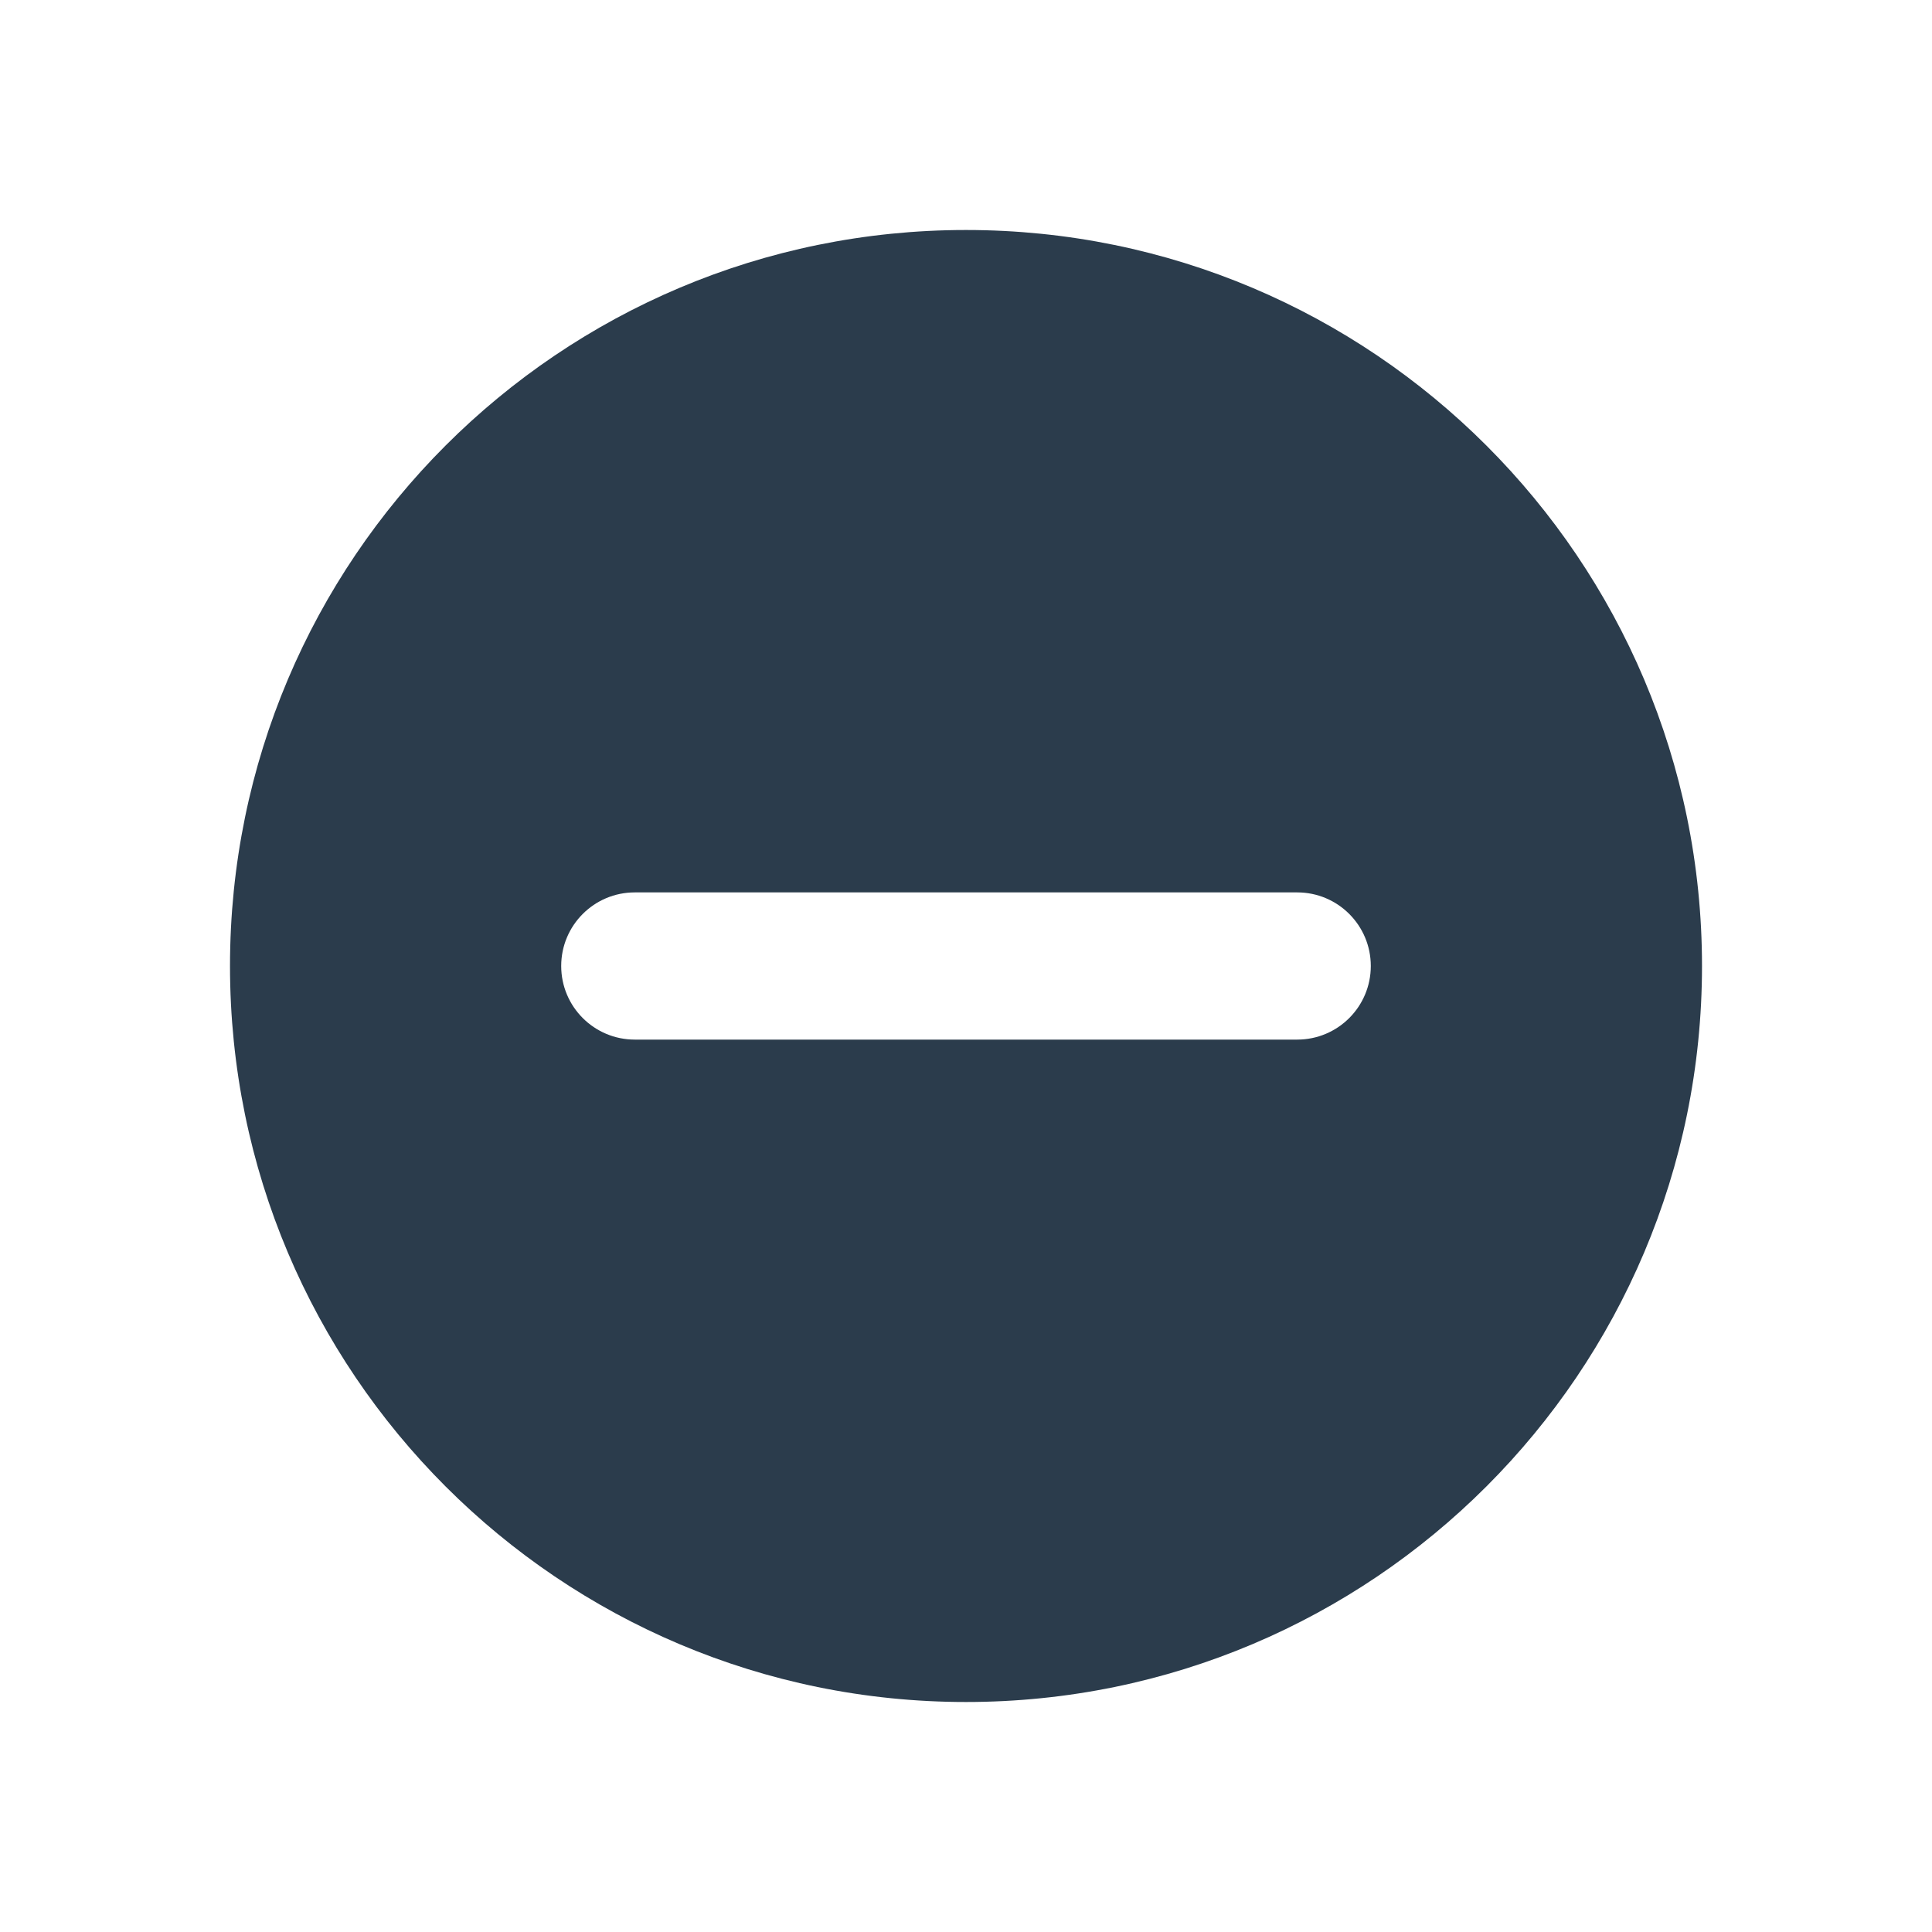
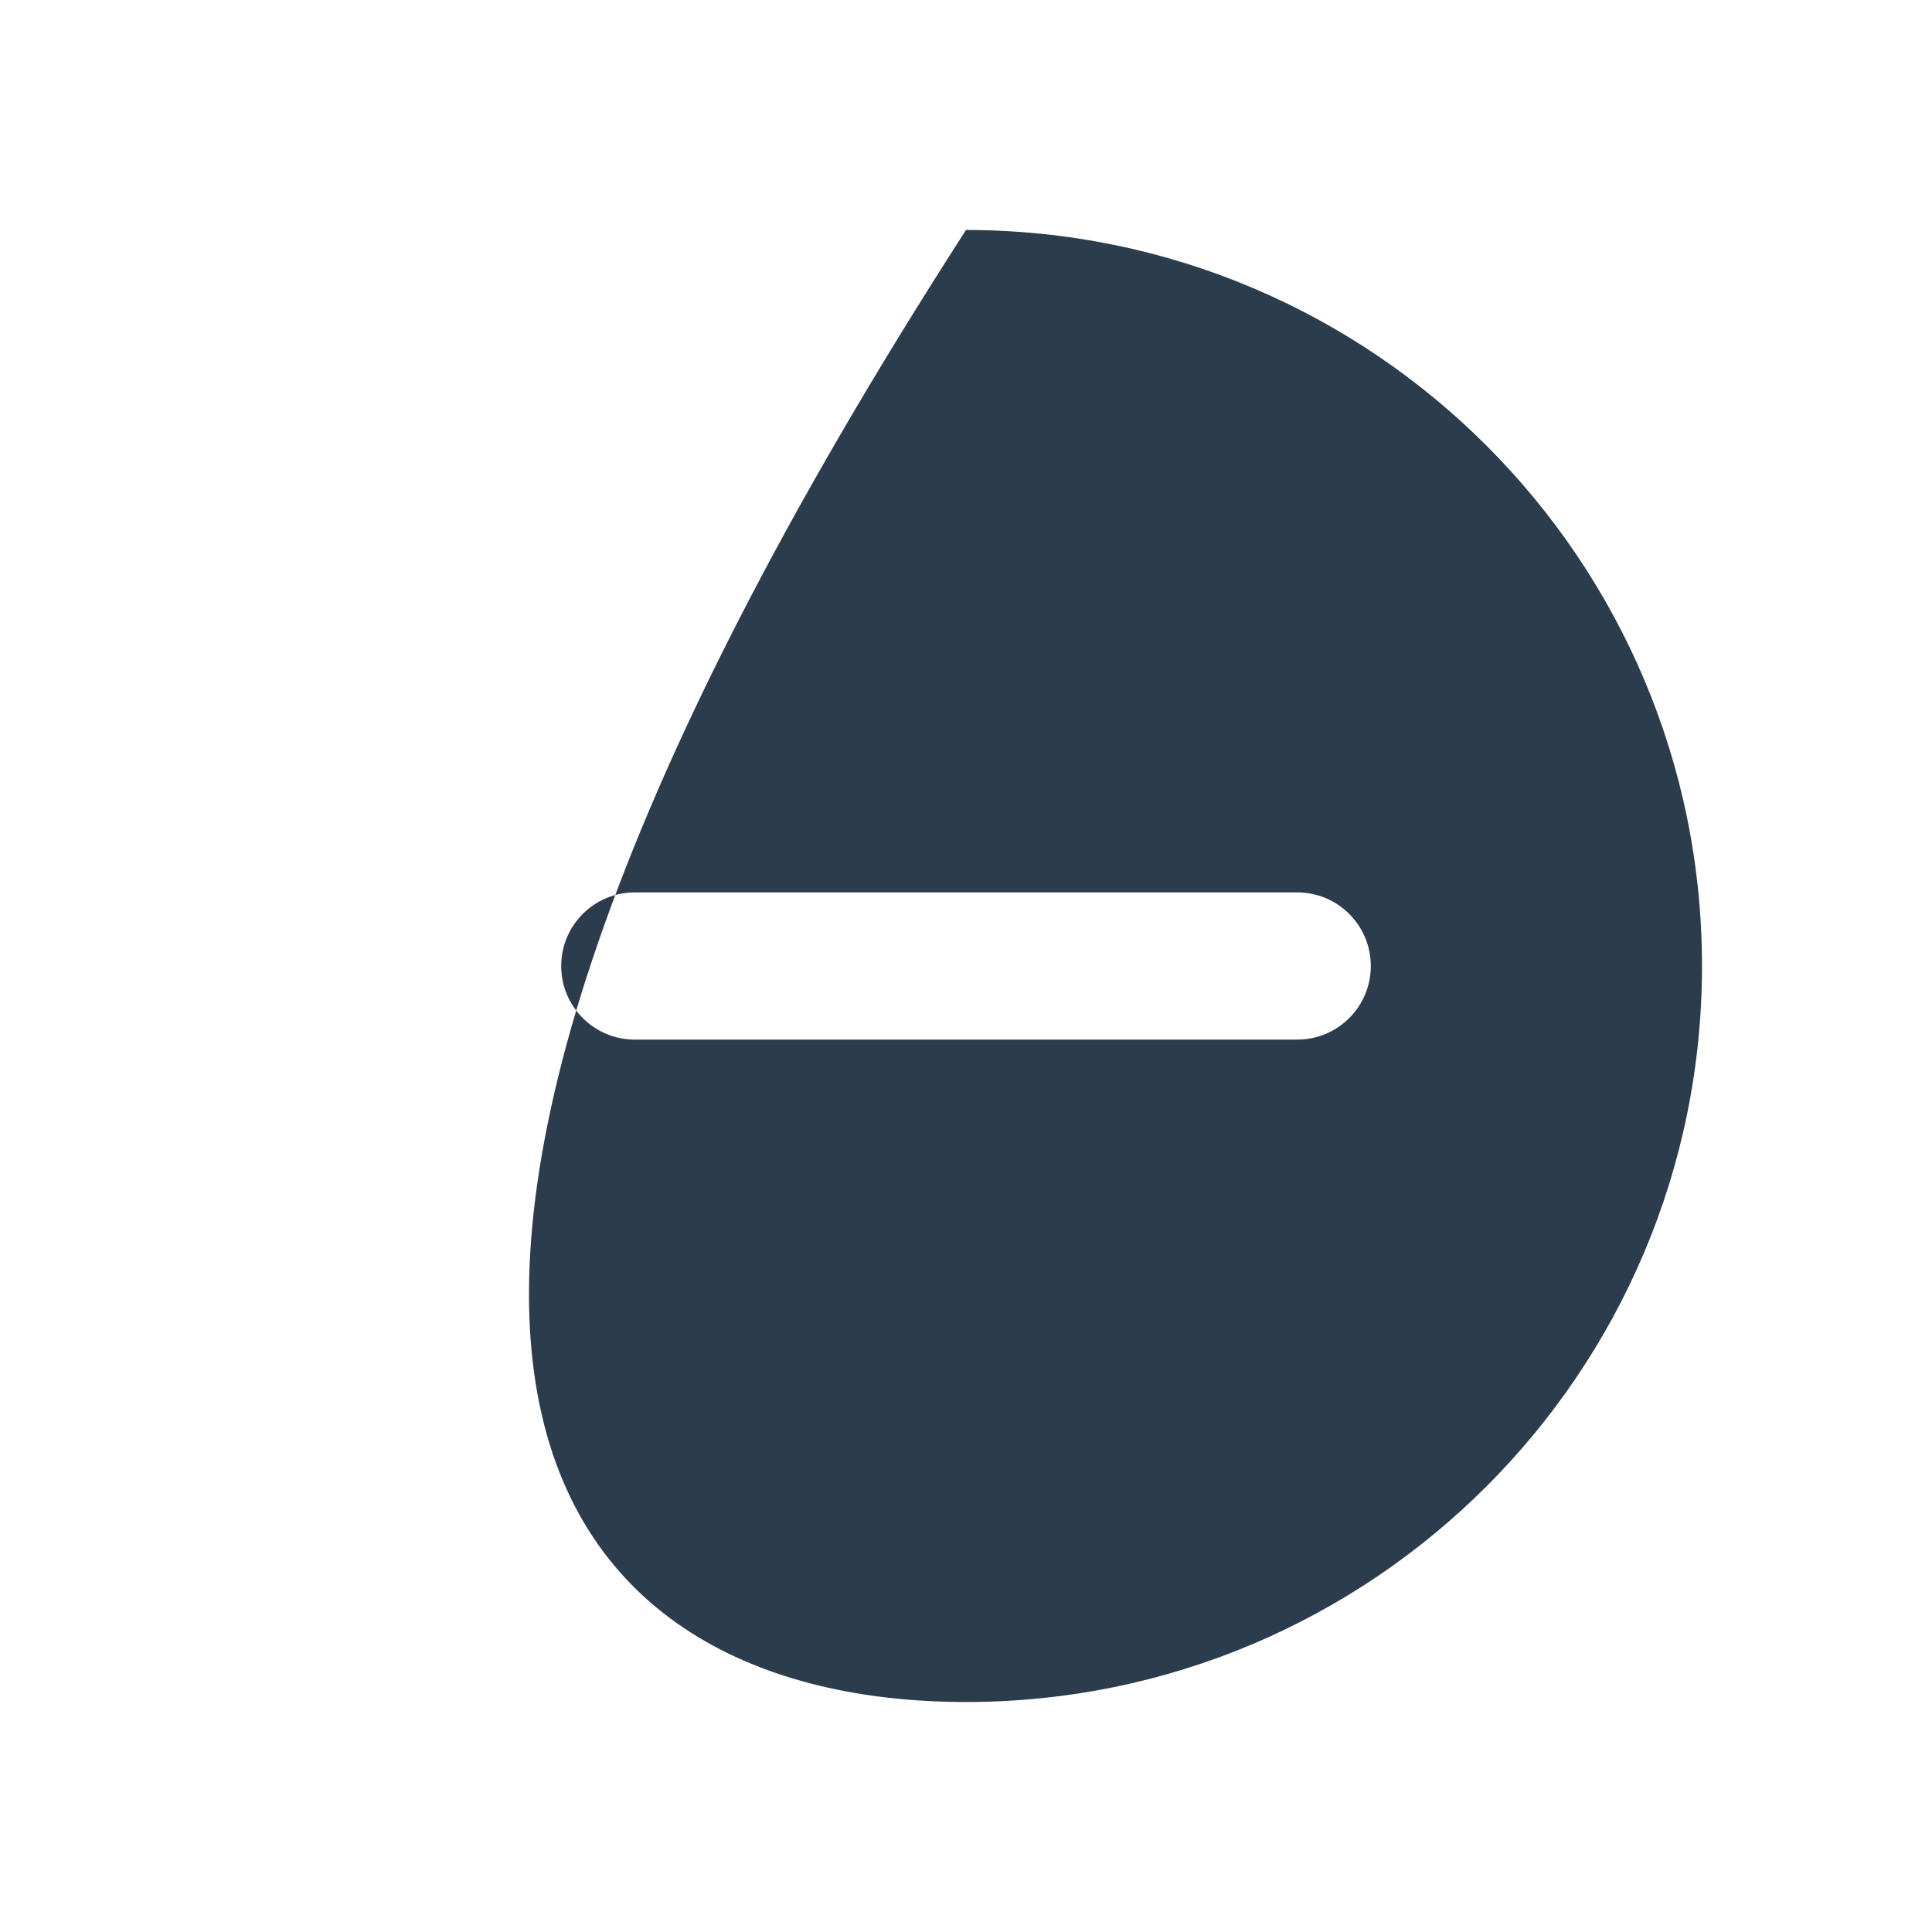
<svg xmlns="http://www.w3.org/2000/svg" width="42" height="42" viewBox="0 0 42 42" fill="none">
  <g filter="url(#filter0_d_7_142)">
-     <path fill-rule="evenodd" clip-rule="evenodd" d="M21 3C12.163 3 5 10.163 5 19C5 27.837 12.163 35 21 35C29.837 35 37 27.837 37 19C37 10.163 29.837 3 21 3ZM13.8 17.4C12.916 17.4 12.2 18.116 12.2 19C12.2 19.884 12.916 20.6 13.8 20.6H28.2C29.084 20.6 29.8 19.884 29.8 19C29.8 18.116 29.084 17.4 28.2 17.4H13.8Z" fill="#2B3C4C" />
+     <path fill-rule="evenodd" clip-rule="evenodd" d="M21 3C5 27.837 12.163 35 21 35C29.837 35 37 27.837 37 19C37 10.163 29.837 3 21 3ZM13.8 17.4C12.916 17.4 12.2 18.116 12.2 19C12.2 19.884 12.916 20.6 13.8 20.6H28.2C29.084 20.6 29.8 19.884 29.8 19C29.8 18.116 29.084 17.4 28.2 17.4H13.8Z" fill="#2B3C4C" />
  </g>
  <defs>
    <filter id="filter0_d_7_142" x="0" y="0" width="42" height="42" filterUnits="userSpaceOnUse" color-interpolation-filters="sRGB">
      <feFlood flood-opacity="0" result="BackgroundImageFix" />
      <feColorMatrix in="SourceAlpha" type="matrix" values="0 0 0 0 0 0 0 0 0 0 0 0 0 0 0 0 0 0 127 0" result="hardAlpha" />
      <feOffset dy="2" />
      <feGaussianBlur stdDeviation="2.5" />
      <feComposite in2="hardAlpha" operator="out" />
      <feColorMatrix type="matrix" values="0 0 0 0 0 0 0 0 0 0 0 0 0 0 0 0 0 0 0.08 0" />
      <feBlend mode="normal" in2="BackgroundImageFix" result="effect1_dropShadow_7_142" />
      <feBlend mode="normal" in="SourceGraphic" in2="effect1_dropShadow_7_142" result="shape" />
    </filter>
  </defs>
</svg>